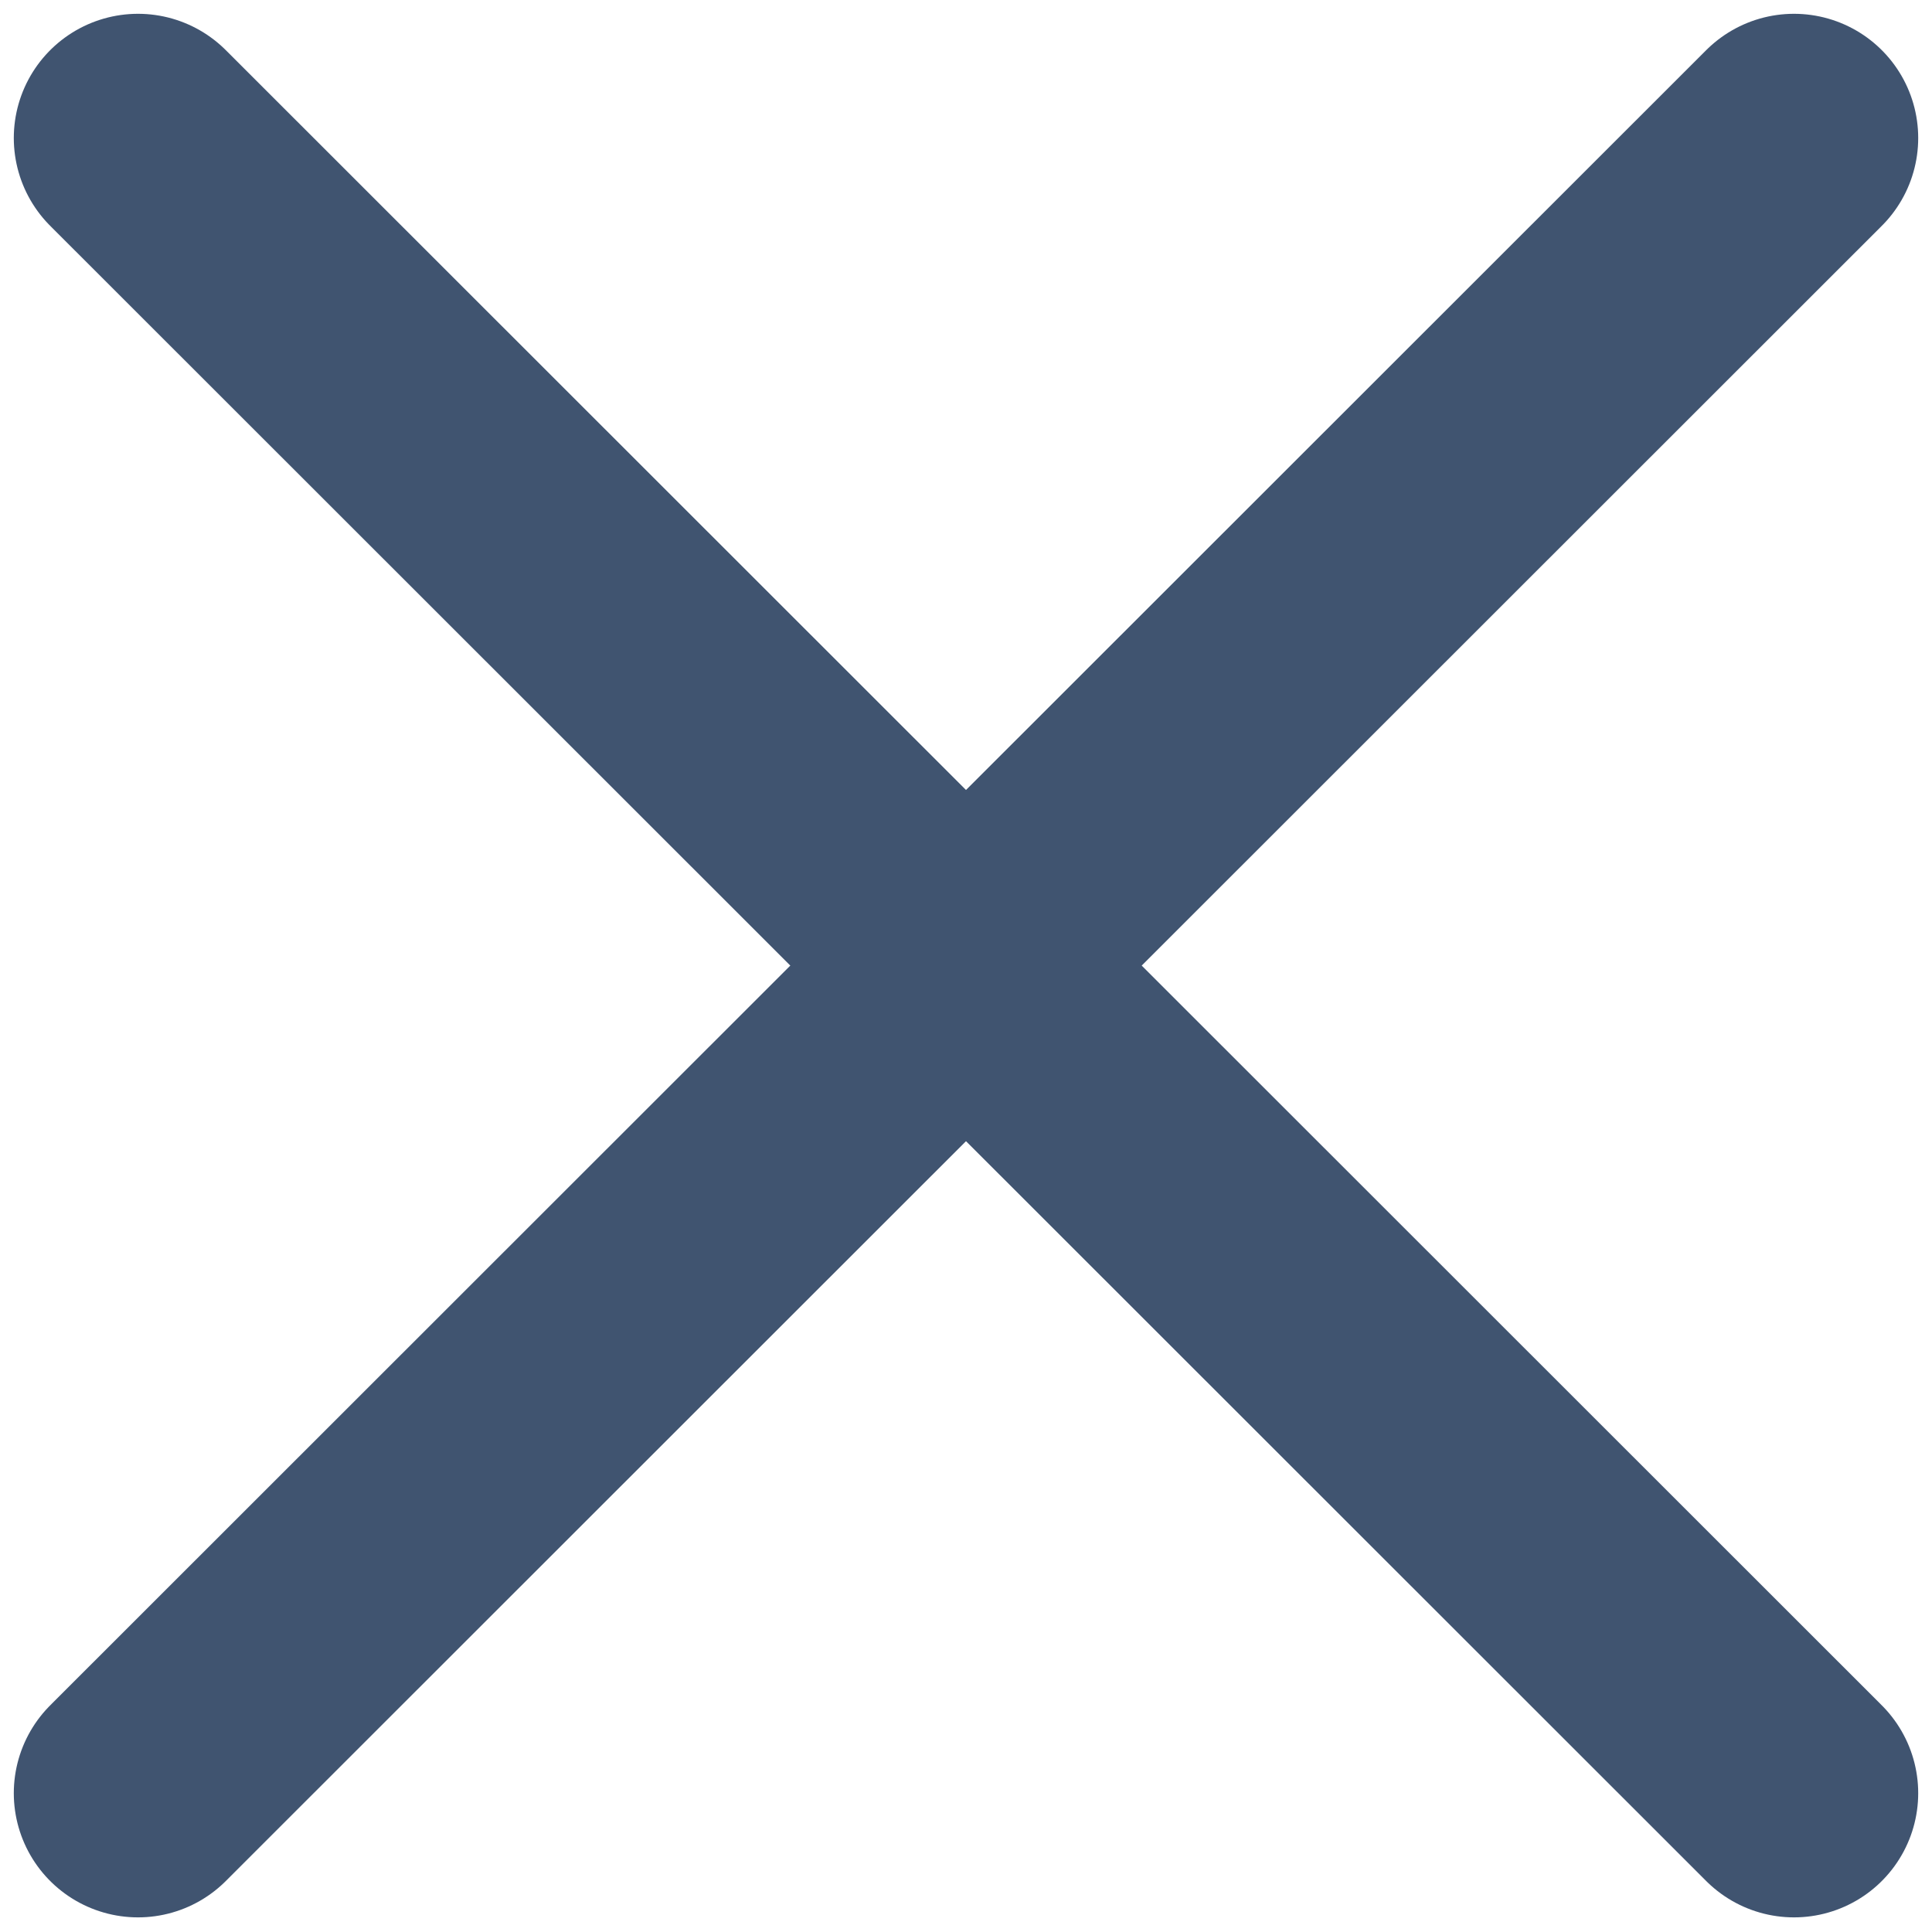
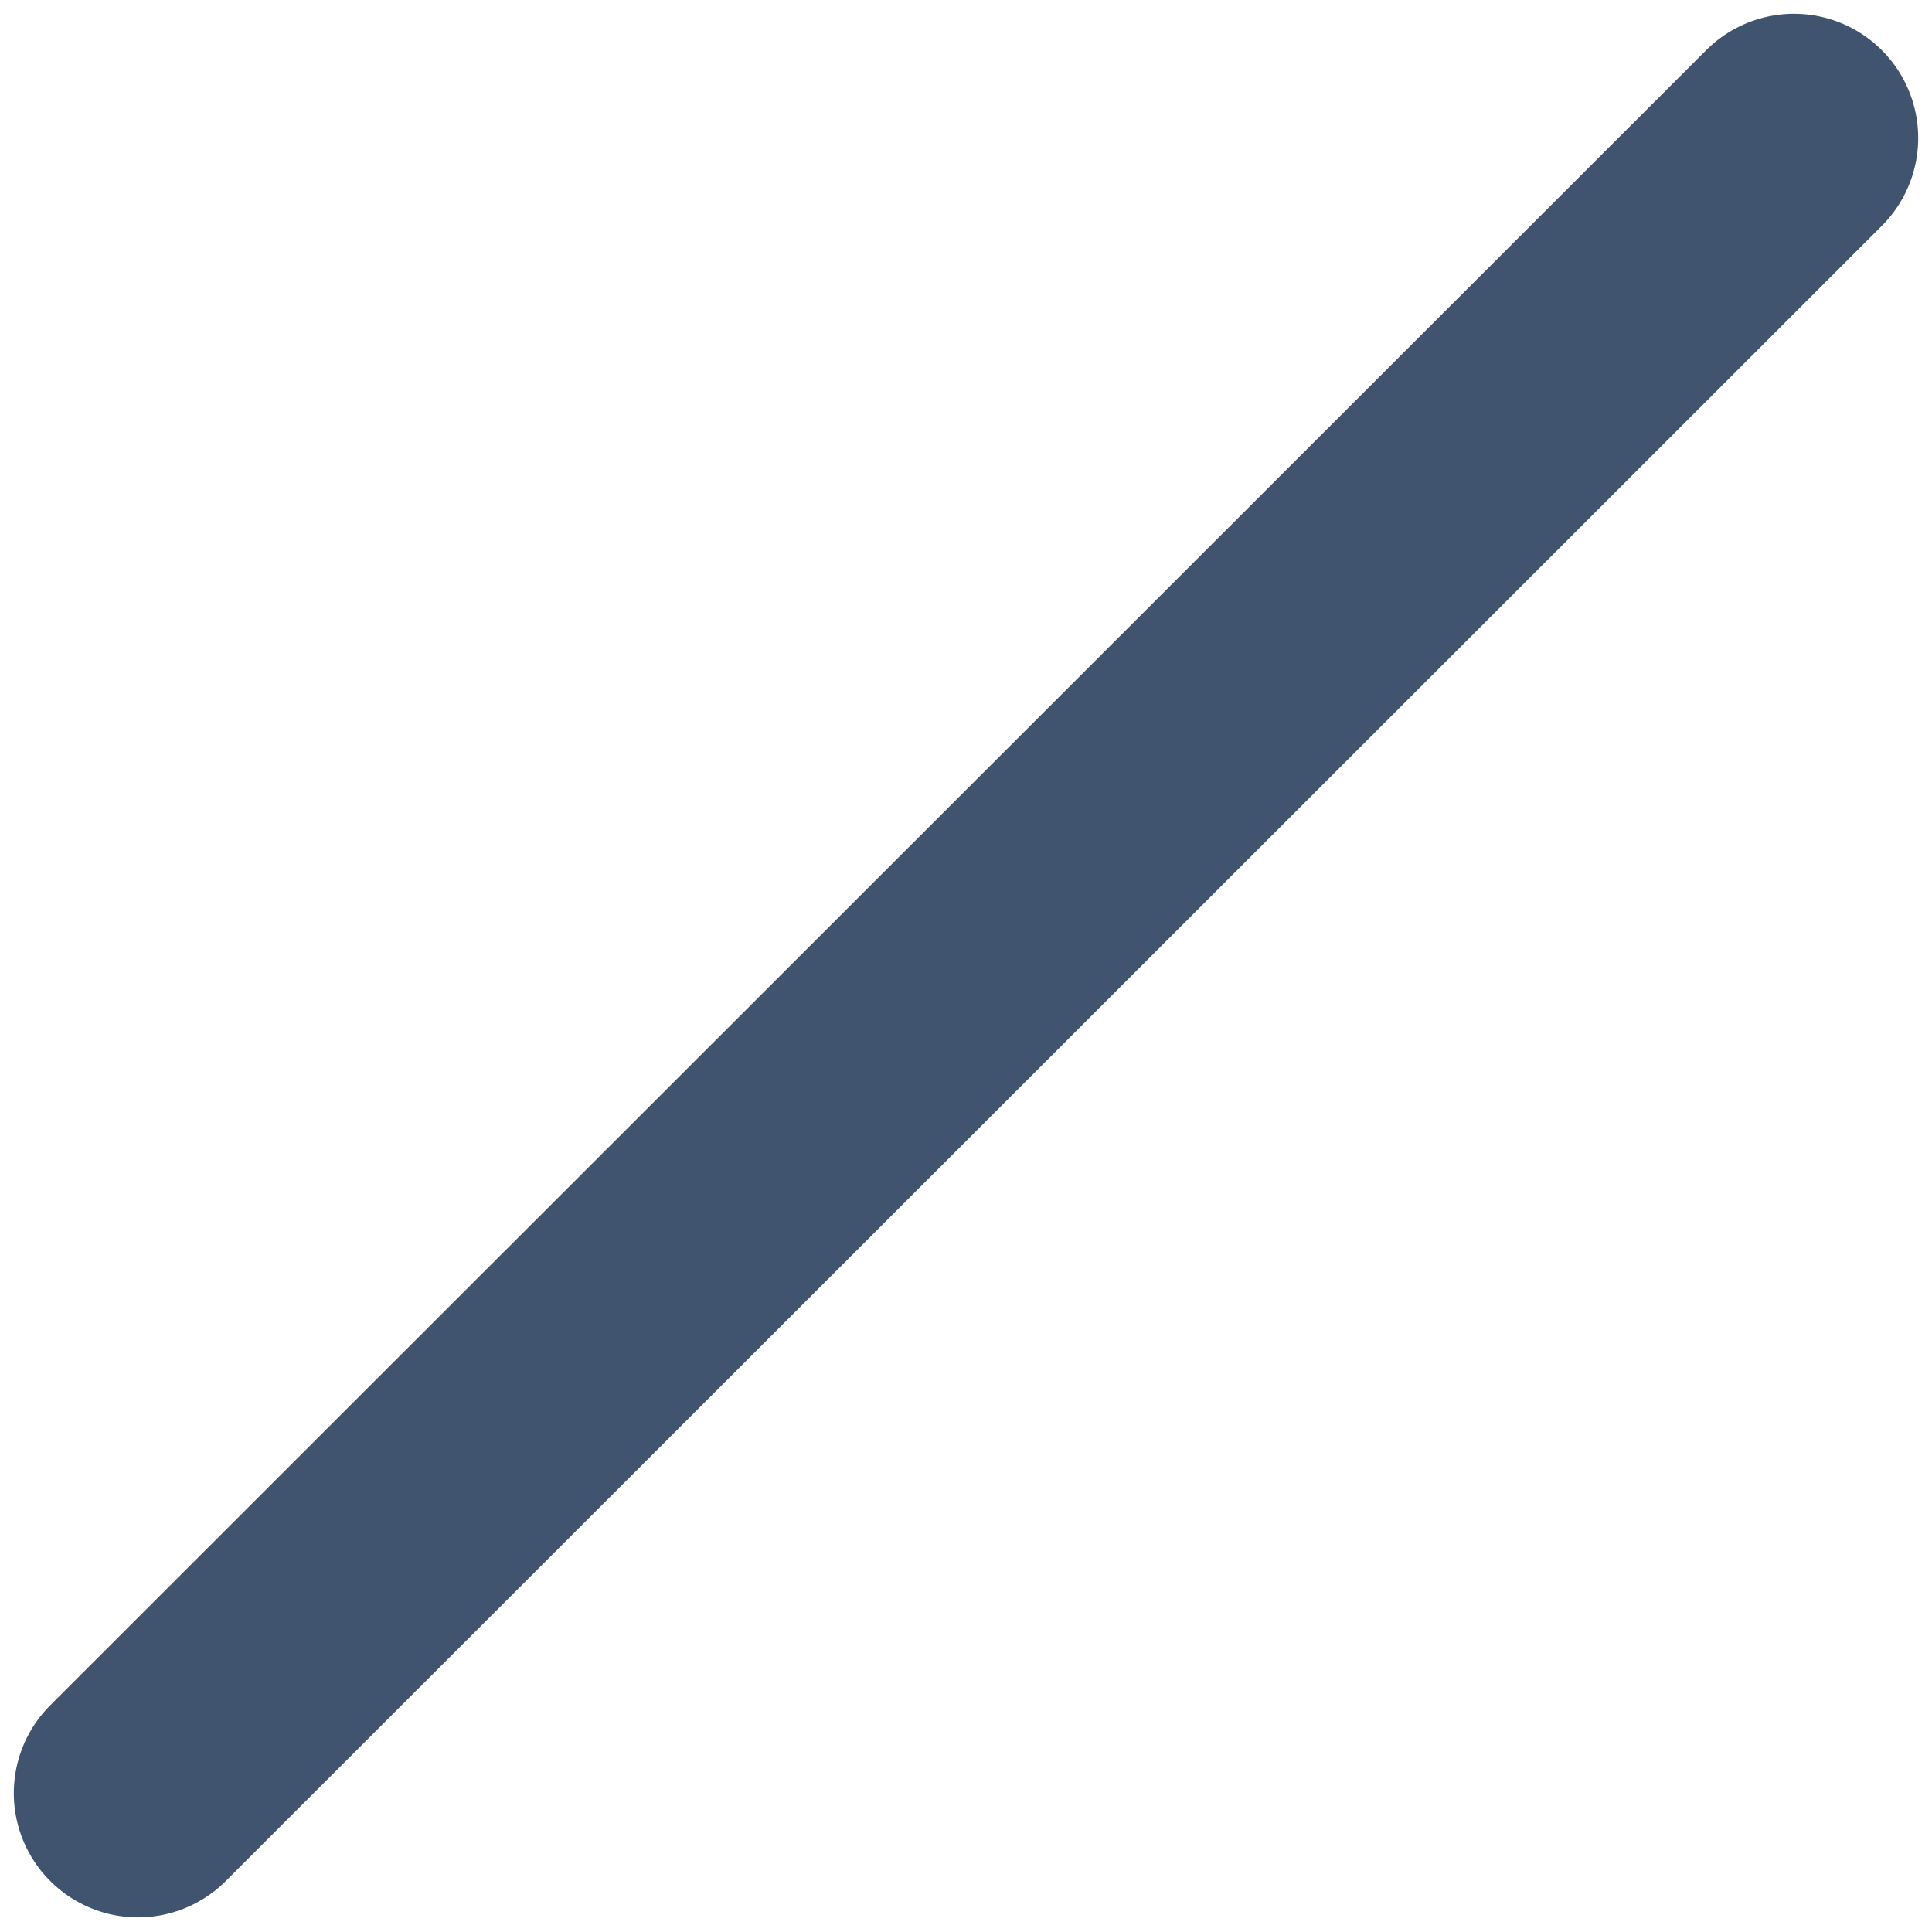
<svg xmlns="http://www.w3.org/2000/svg" width="14" height="14" viewBox="0 0 14 14" fill="none">
-   <path d="M1 1L13 12.994" stroke="#405470" stroke-width="1.8" stroke-linecap="round" stroke-linejoin="round" />
  <path d="M13 1L1 12.994" stroke="#405470" stroke-width="1.8" stroke-linecap="round" stroke-linejoin="round" />
</svg>